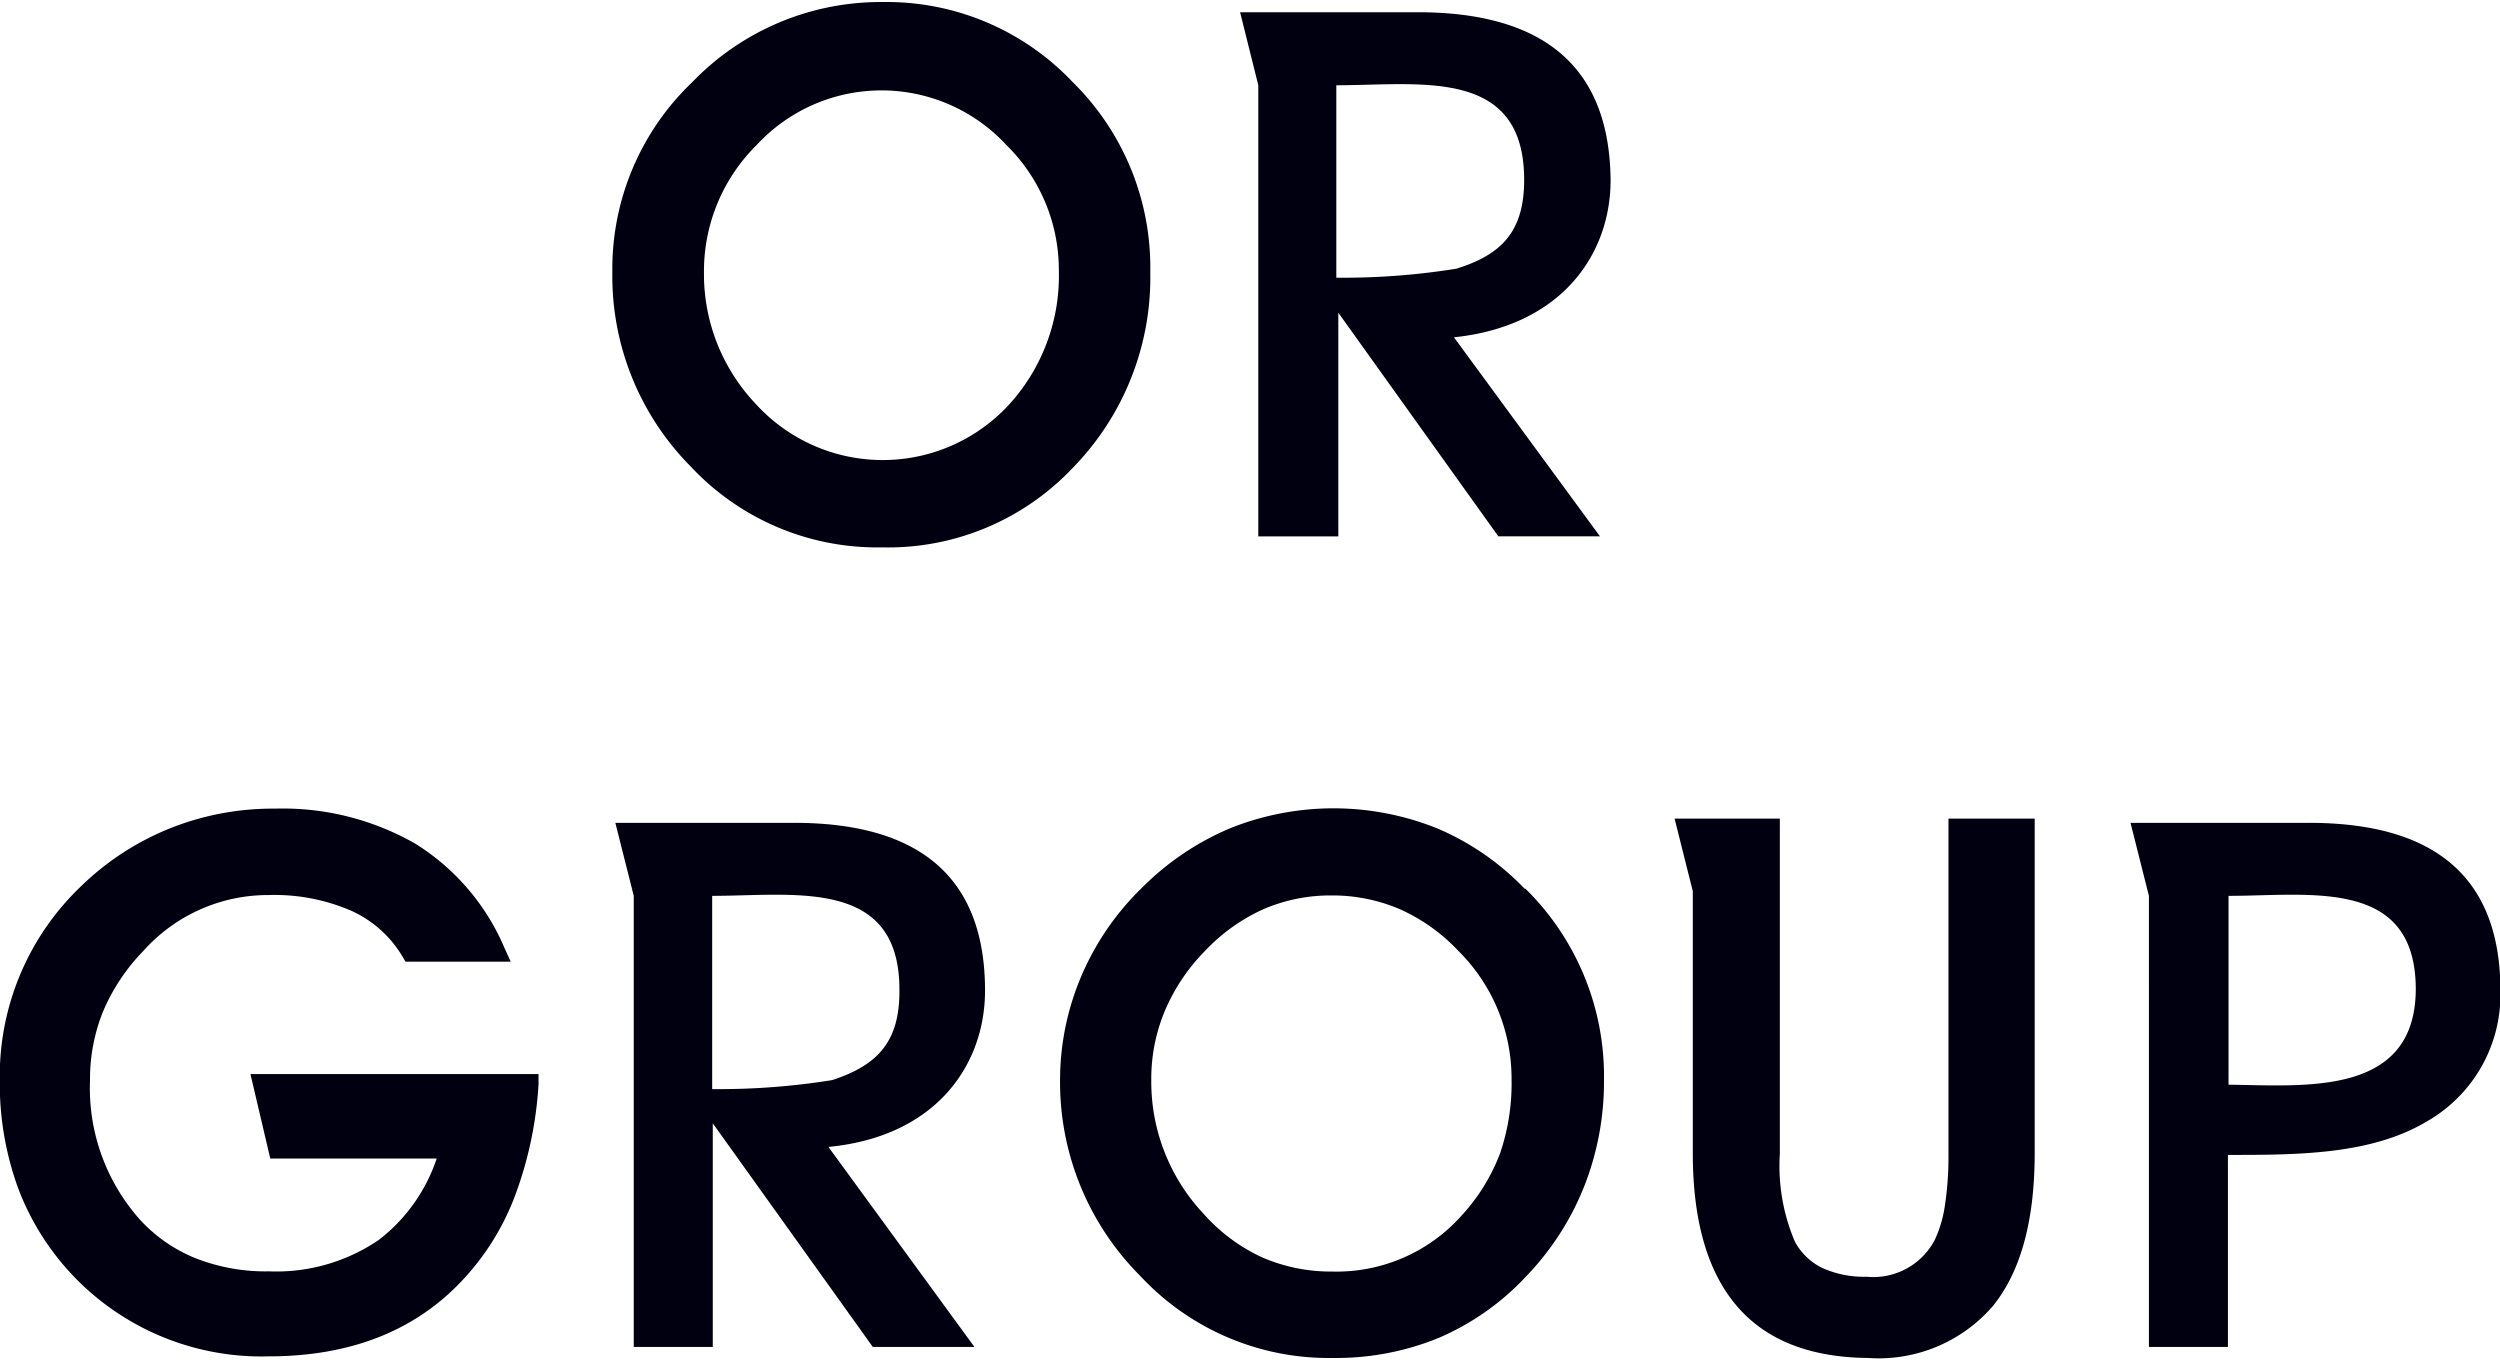
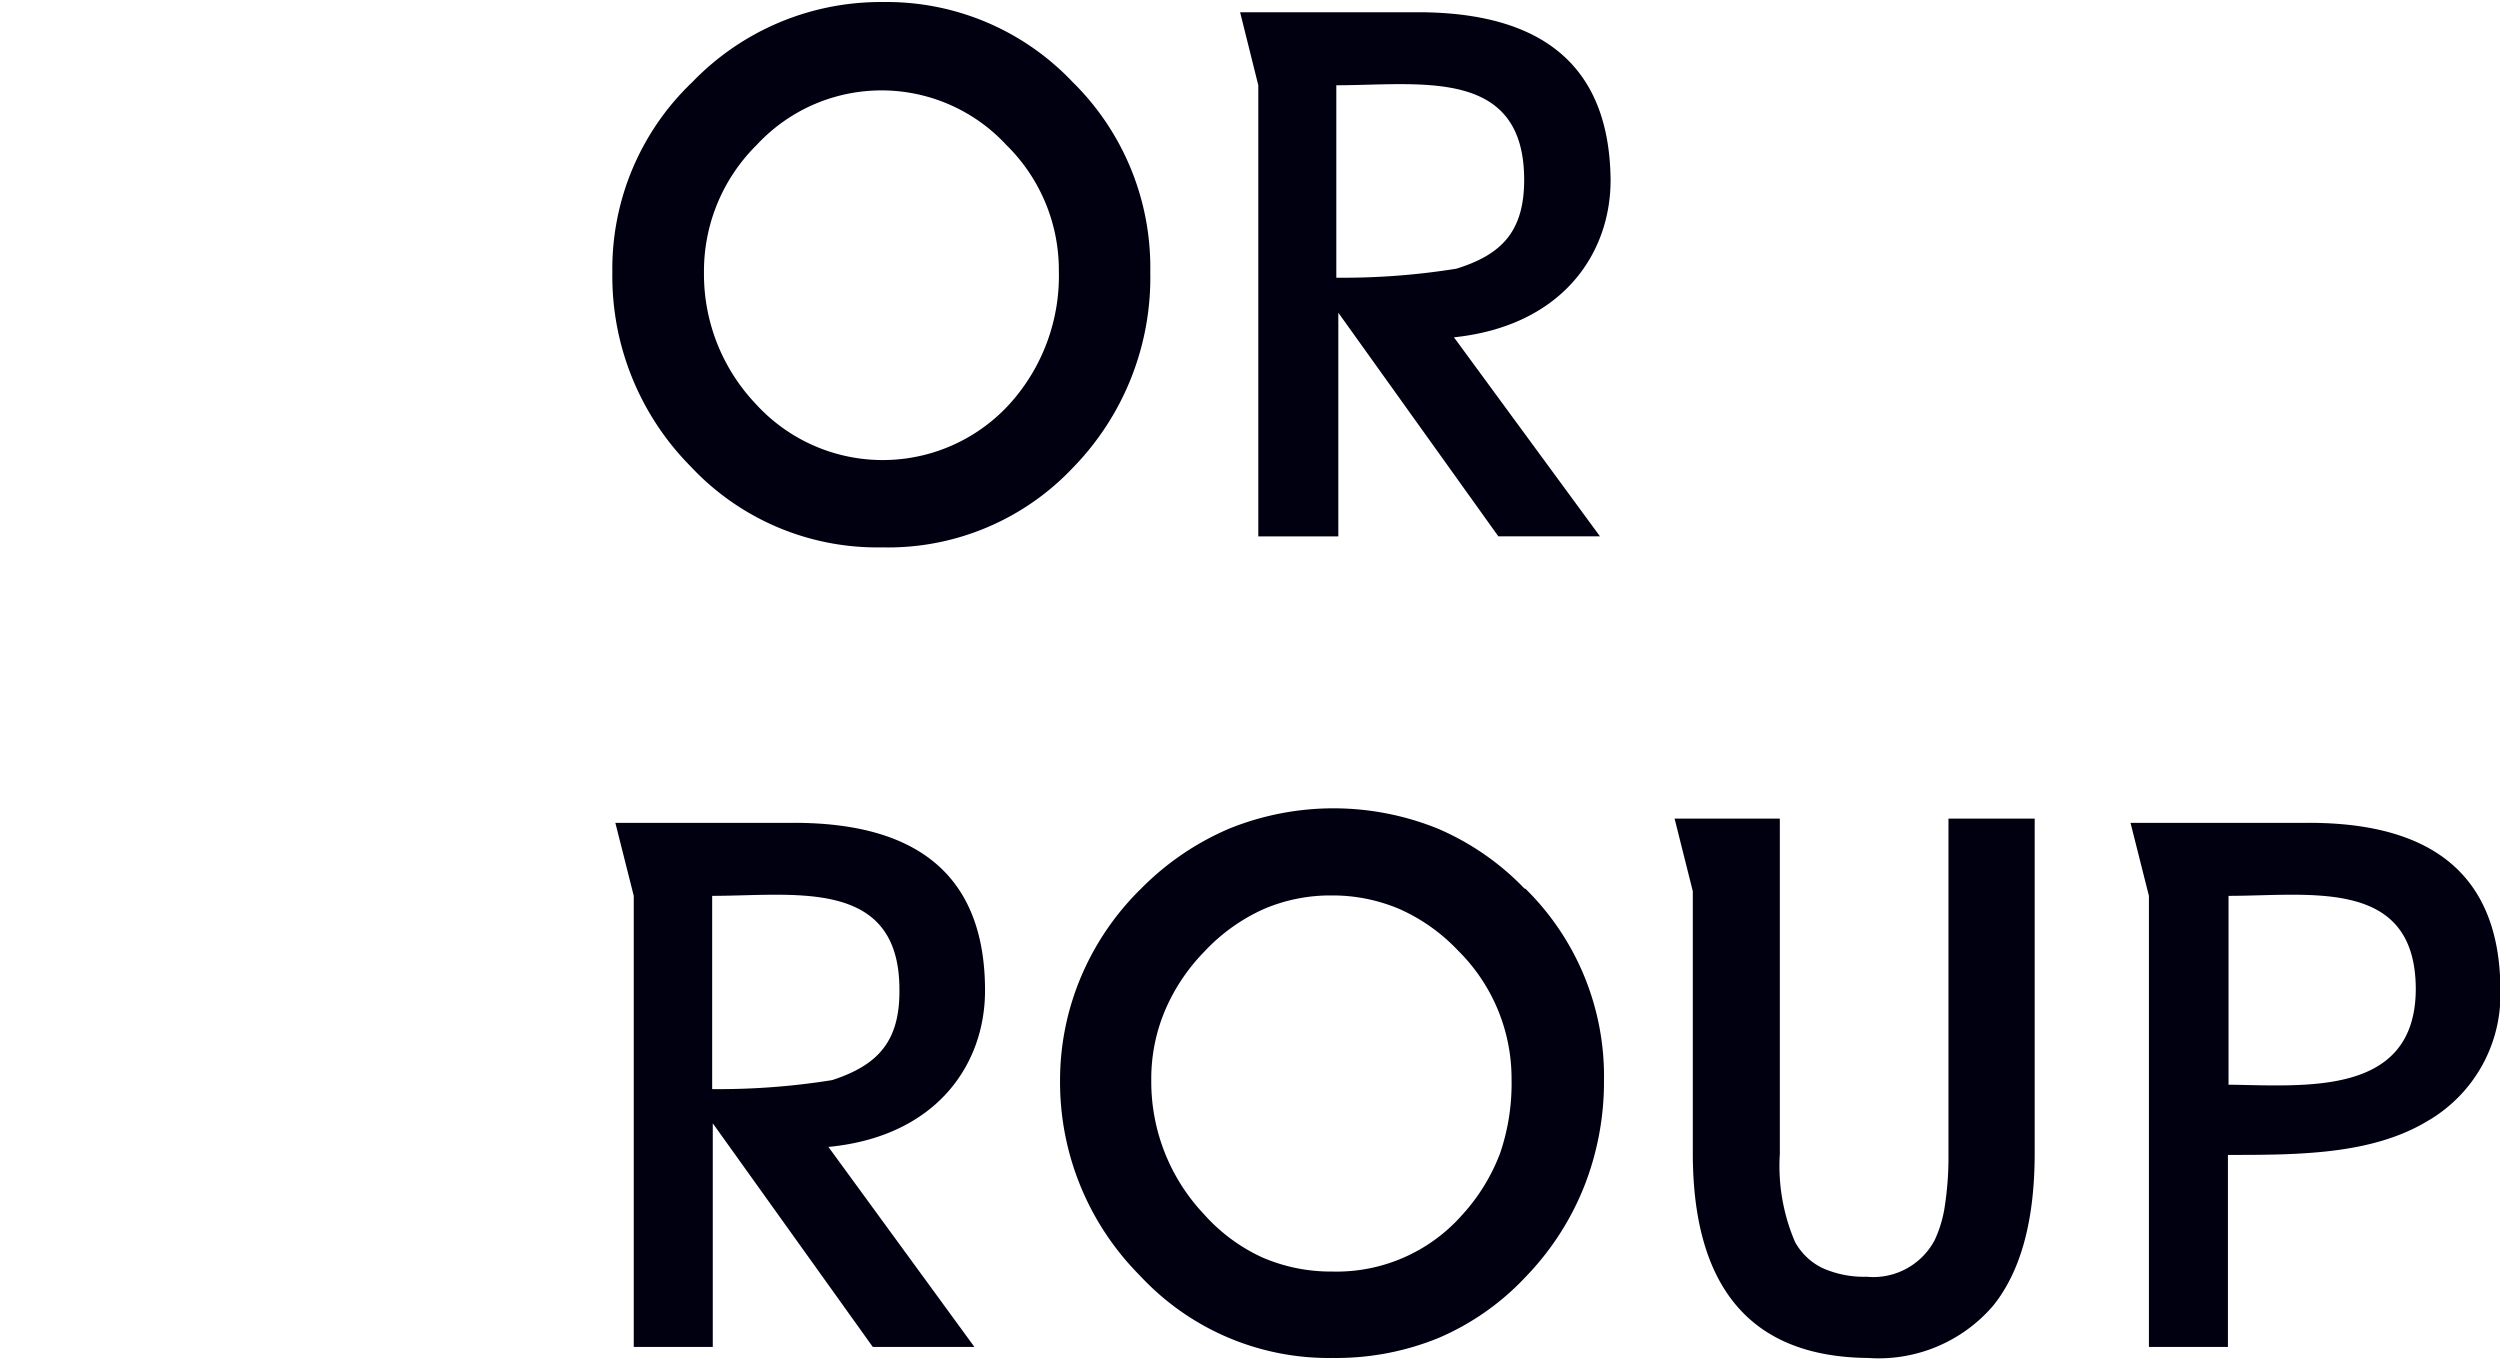
<svg xmlns="http://www.w3.org/2000/svg" id="Layer_1" data-name="Layer 1" width="125" height="68" viewBox="0 0 124.97 67.78">
  <defs>
    <style>.cls-1{fill:#000010;}</style>
  </defs>
  <path class="cls-1" d="M44.09,27.37a12.7,12.7,0,0,0,9.57-4,13.6,13.6,0,0,0,3.85-9.75,13,13,0,0,0-3.89-9.52A12.79,12.79,0,0,0,44.16.11a13.07,13.07,0,0,0-9.54,4,12.89,12.89,0,0,0-4,9.5,13.51,13.51,0,0,0,3.91,9.71A12.75,12.75,0,0,0,44.09,27.37ZM37.84,7.25a8.5,8.5,0,0,1,12.47,0,8.76,8.76,0,0,1,2.63,6.3,9.55,9.55,0,0,1-2.45,6.64,8.58,8.58,0,0,1-12.71,0,9.42,9.42,0,0,1-2.58-6.56A8.87,8.87,0,0,1,37.84,7.25Z" transform="translate(-0.01 -0.11)" />
  <path class="cls-1" d="M70.88.62H62l.91,3.65V26.82h4V15.64h0l8,11.18h5.08l-7.3-9.95c5.43-.57,7.83-4.2,7.83-7.85Q80.45.62,70.88.62Zm1.93,12.82a35.67,35.67,0,0,1-6,.45V4.27h0C71,4.27,76.2,3.35,76.2,9,76.2,11.58,75.07,12.74,72.81,13.44Z" transform="translate(-0.01 -0.11)" />
-   <path class="cls-1" d="M13.52,57.92h8.32A8.52,8.52,0,0,1,18.93,62a9.1,9.1,0,0,1-5.49,1.56,9.52,9.52,0,0,1-3.69-.67,7.63,7.63,0,0,1-2.82-2A9.88,9.88,0,0,1,4.51,54a9,9,0,0,1,.66-3.45,9.82,9.82,0,0,1,2-3,8.35,8.35,0,0,1,6.27-2.8,9.65,9.65,0,0,1,4.14.79,5.72,5.72,0,0,1,2.56,2.3l.14.24h5.26l-.31-.68a11.36,11.36,0,0,0-4.48-5.23,13.35,13.35,0,0,0-7-1.74,13.86,13.86,0,0,0-5.28,1A13.69,13.69,0,0,0,4,44.37,13.09,13.09,0,0,0,0,54a15.26,15.26,0,0,0,.93,5.44,13,13,0,0,0,12.5,8.37q6.15,0,9.72-3.83a12.69,12.69,0,0,0,2.62-4.24,19.14,19.14,0,0,0,1.16-5.53l0-.51H12.53Z" transform="translate(-0.01 -0.11)" />
  <path class="cls-1" d="M115.41,41.14h-8.9l.92,3.65V67.34h3.95v-9.6c3.45,0,7.13,0,9.92-1.66A7.3,7.3,0,0,0,125,49.53Q125,41.13,115.41,41.14Zm-4,13.09V44.79c4.11,0,9.36-.92,9.36,4.68C120.74,54.85,115.19,54.27,111.38,54.23Z" transform="translate(-0.01 -0.11)" />
  <path class="cls-1" d="M97.41,57.68a16.21,16.21,0,0,1-.18,2.6A6.11,6.11,0,0,1,96.72,62a3.47,3.47,0,0,1-3.4,1.83,5.08,5.08,0,0,1-2.22-.44,3.1,3.1,0,0,1-1.36-1.3,9.63,9.63,0,0,1-.76-4.4V40.93H83.72l.91,3.63V57.65q0,5.06,2.19,7.63t6.57,2.61a7.54,7.54,0,0,0,6.26-2.62q2.07-2.58,2.07-7.62V40.93H97.41Z" transform="translate(-0.01 -0.11)" />
  <path class="cls-1" d="M49.25,49.53q0-8.4-9.57-8.39H30.77l.92,3.65V67.34h3.95V56.16l8,11.18h5.08l-7.3-10C46.85,56.82,49.25,53.19,49.25,49.53ZM41.61,54a35.67,35.67,0,0,1-6,.45V44.79h0c4.11,0,9.36-.92,9.36,4.68C45,52.09,43.87,53.26,41.61,54Z" transform="translate(-0.01 -0.11)" />
  <path class="cls-1" d="M76.21,44.42a13.19,13.19,0,0,0-4.35-3,13.9,13.9,0,0,0-10.38,0,13.78,13.78,0,0,0-4.42,3,13.55,13.55,0,0,0-3,4.39A13.29,13.29,0,0,0,53,54,13.7,13.7,0,0,0,57,63.78a12.86,12.86,0,0,0,9.63,4.11,13.52,13.52,0,0,0,5.29-1,12.91,12.91,0,0,0,4.36-3.06,13.86,13.86,0,0,0,2.91-4.49,14.26,14.26,0,0,0,1-5.32,13.14,13.14,0,0,0-3.92-9.58Zm-3.1,16.31a8.37,8.37,0,0,1-6.51,2.84,8.59,8.59,0,0,1-3.5-.71,8.83,8.83,0,0,1-2.91-2.16A9.64,9.64,0,0,1,57.56,54a8.79,8.79,0,0,1,.67-3.44,9.56,9.56,0,0,1,2-3,9.2,9.2,0,0,1,2.93-2.1,8.41,8.41,0,0,1,3.41-.69,8.53,8.53,0,0,1,3.4.68,9.13,9.13,0,0,1,2.93,2.08,9,9,0,0,1,2.67,6.42A10.83,10.83,0,0,1,75,57.65,9.61,9.61,0,0,1,73.11,60.73Z" transform="translate(-0.01 -0.11)" />
  <polygon class="cls-1" points="80.12 53.89 80.12 53.89 80.12 53.89 80.12 53.89" />
</svg>